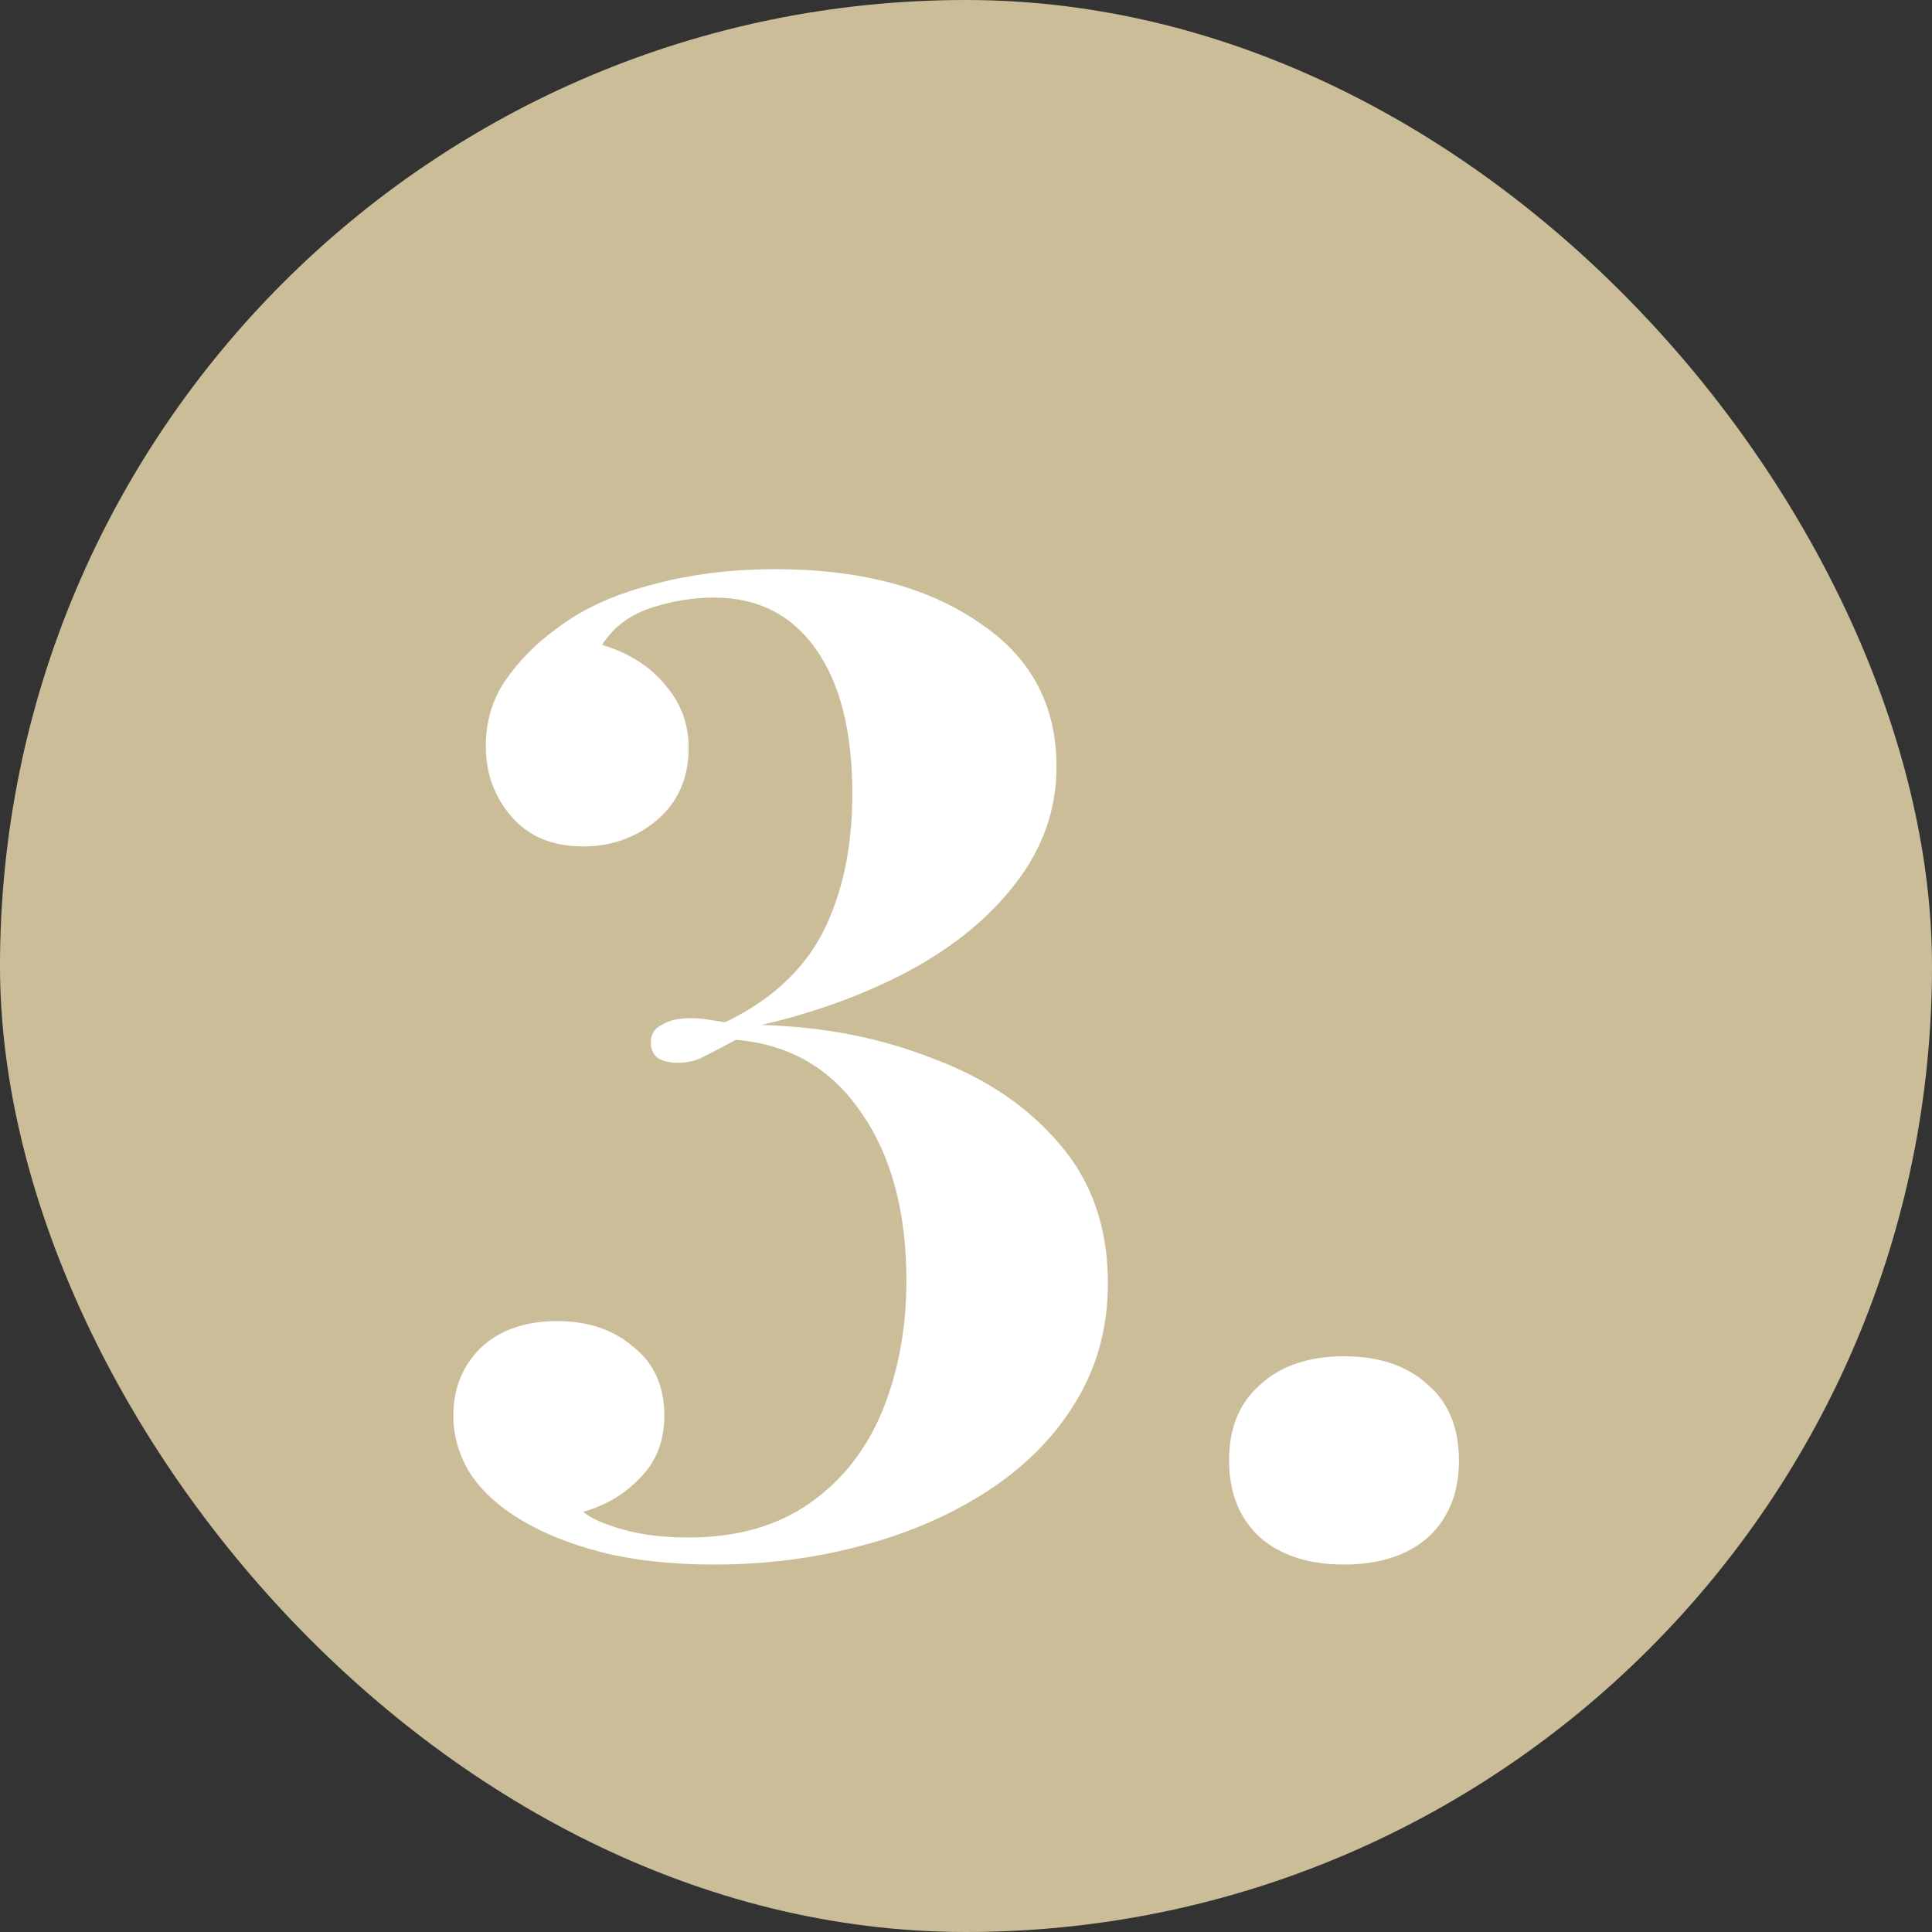
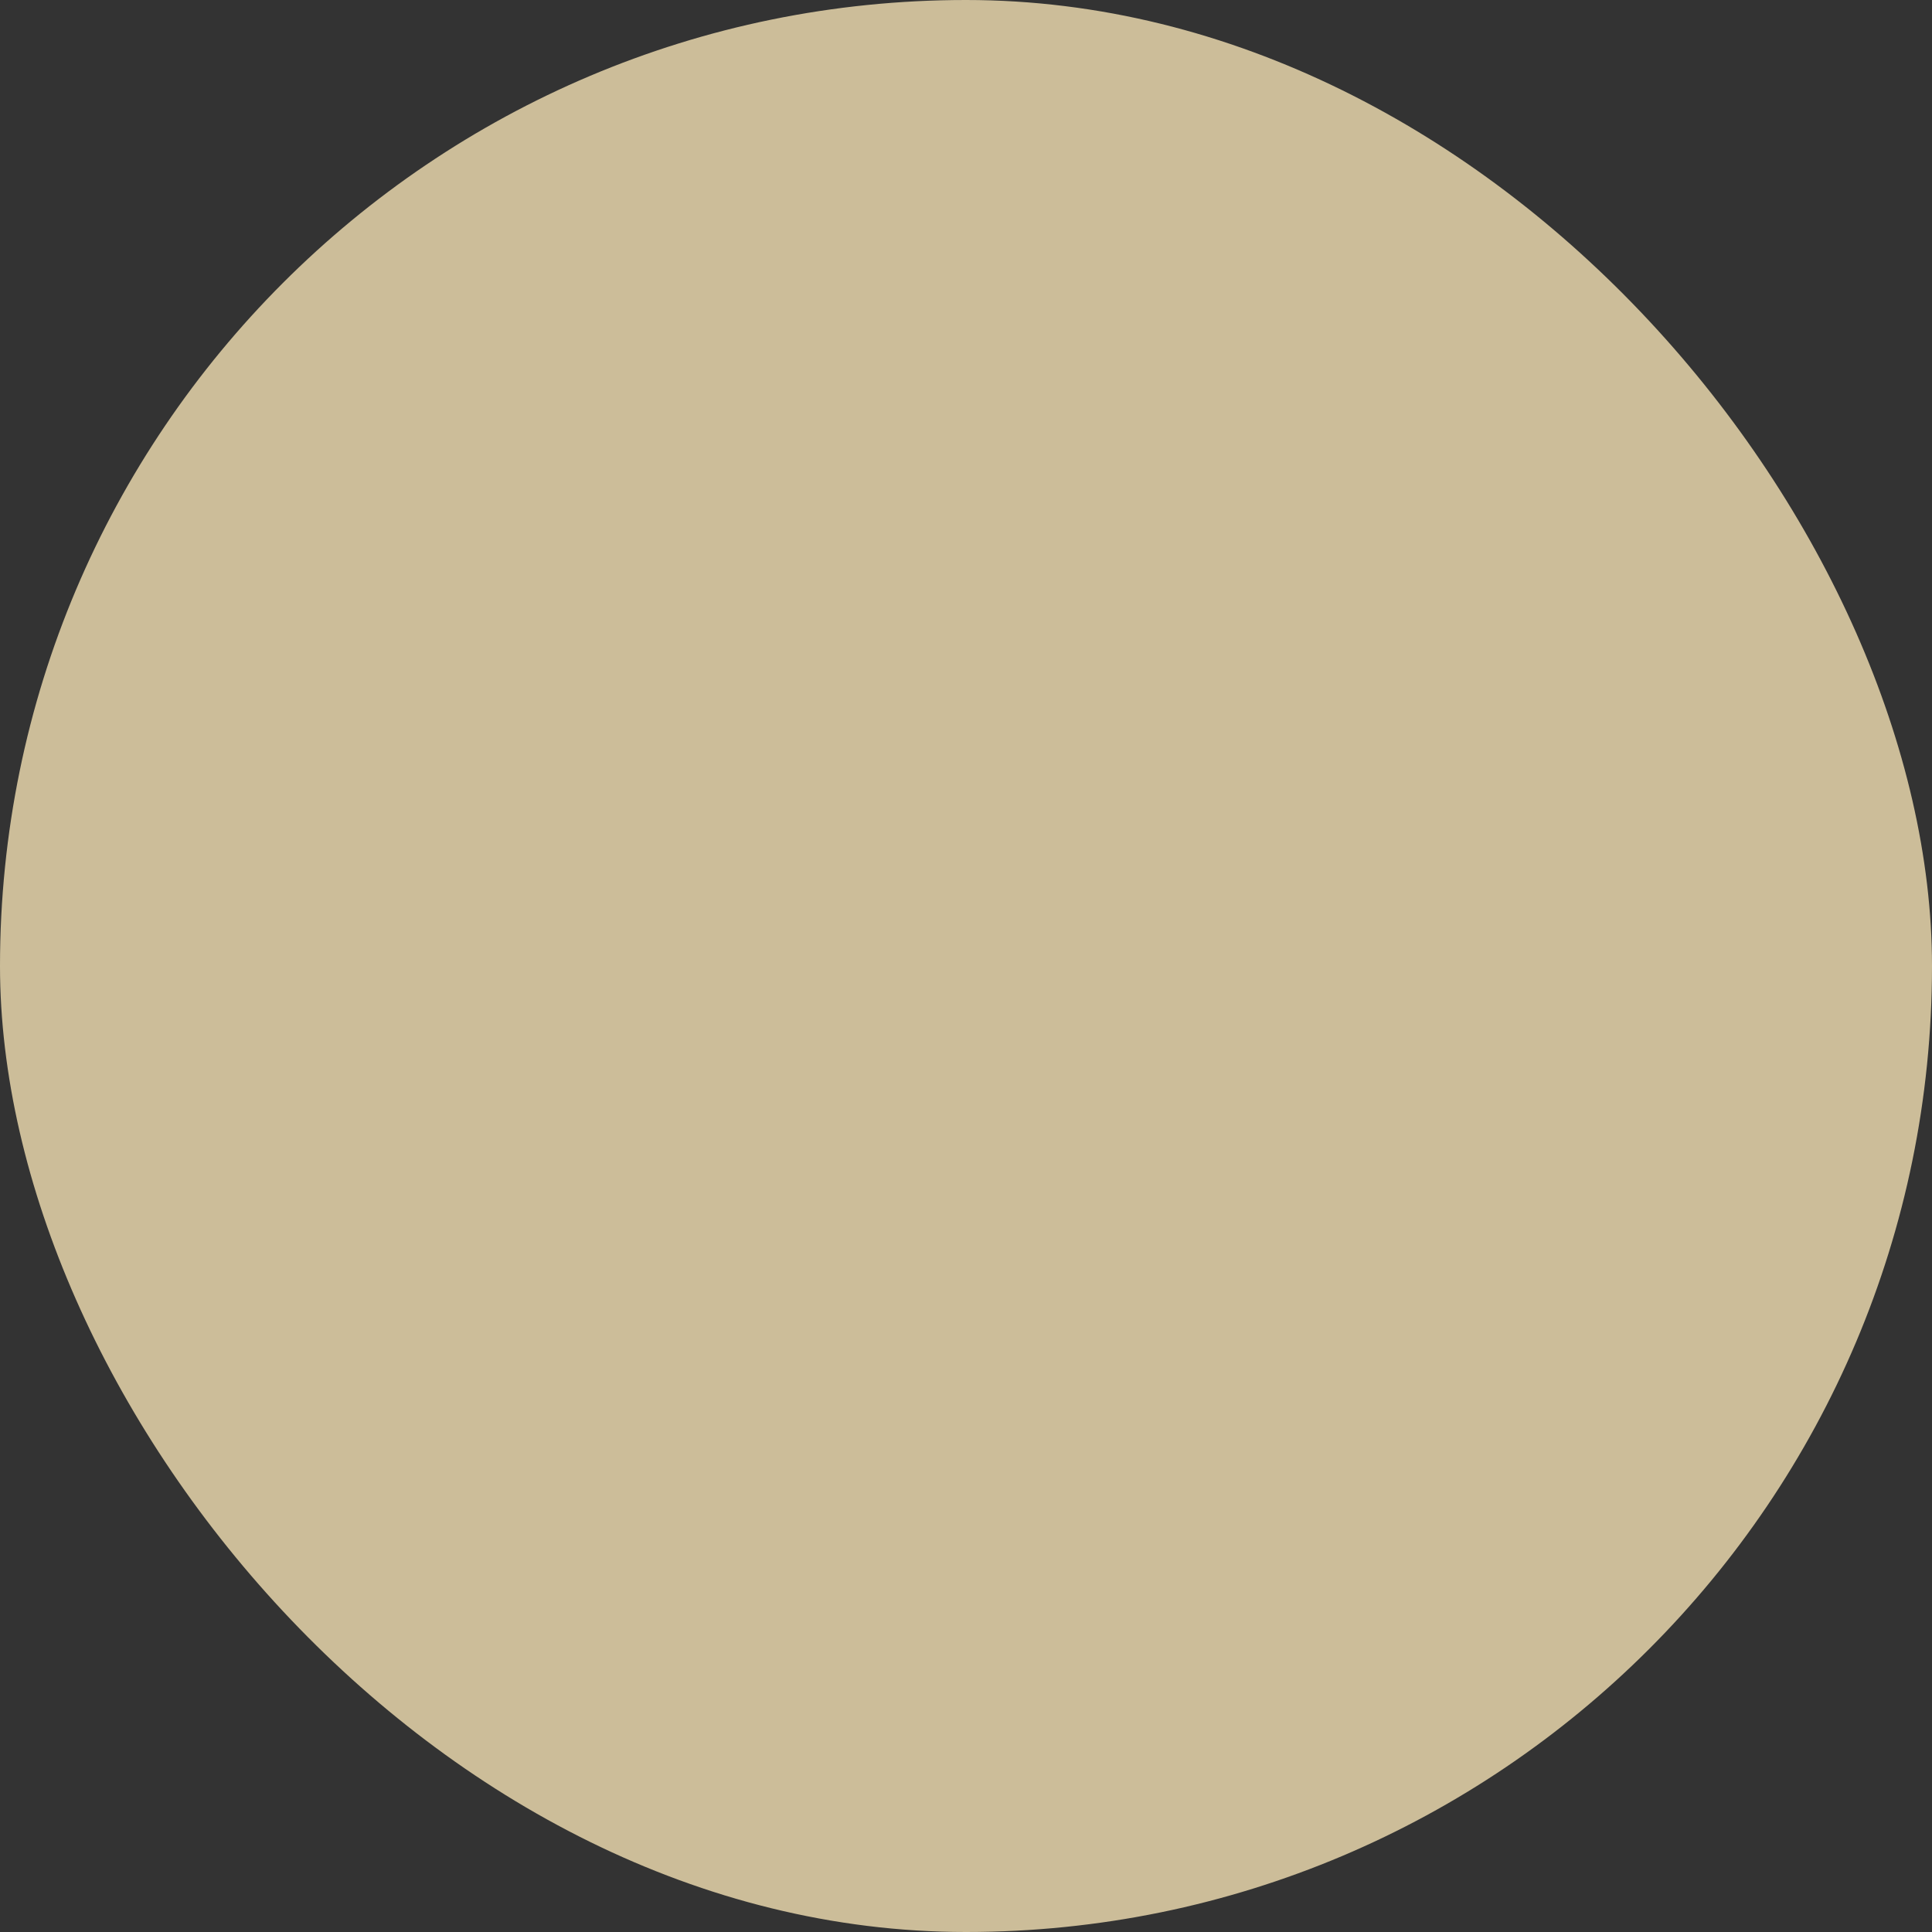
<svg xmlns="http://www.w3.org/2000/svg" width="20" height="20" viewBox="0 0 20 20" fill="none">
  <rect x="0" y="0" width="20" height="20" fill="#333333" stroke="none" />
  <rect width="20" height="20" rx="10" fill="#CCBD99" />
-   <path d="M8.025 5.892C8.893 5.892 9.593 6.074 10.125 6.438C10.666 6.793 10.937 7.292 10.937 7.936C10.937 8.375 10.797 8.776 10.517 9.14C10.246 9.495 9.878 9.798 9.411 10.05C8.954 10.293 8.445 10.479 7.885 10.61C8.529 10.629 9.122 10.745 9.663 10.96C10.214 11.165 10.652 11.464 10.979 11.856C11.306 12.239 11.469 12.715 11.469 13.284C11.469 13.741 11.357 14.152 11.133 14.516C10.918 14.871 10.62 15.174 10.237 15.426C9.854 15.678 9.416 15.869 8.921 16C8.436 16.131 7.927 16.196 7.395 16.196C6.956 16.196 6.569 16.154 6.233 16.07C5.906 15.986 5.626 15.874 5.393 15.734C5.16 15.594 4.982 15.431 4.861 15.244C4.749 15.057 4.693 14.861 4.693 14.656C4.693 14.376 4.786 14.143 4.973 13.956C5.169 13.769 5.435 13.676 5.771 13.676C6.088 13.676 6.35 13.765 6.555 13.942C6.77 14.11 6.877 14.348 6.877 14.656C6.877 14.917 6.793 15.132 6.625 15.3C6.466 15.468 6.27 15.585 6.037 15.65C6.112 15.715 6.247 15.776 6.443 15.832C6.639 15.888 6.868 15.916 7.129 15.916C7.624 15.916 8.039 15.799 8.375 15.566C8.711 15.333 8.963 15.015 9.131 14.614C9.299 14.203 9.383 13.751 9.383 13.256C9.383 12.537 9.224 11.954 8.907 11.506C8.599 11.058 8.17 10.811 7.619 10.764C7.498 10.829 7.39 10.885 7.297 10.932C7.213 10.979 7.12 11.002 7.017 11.002C6.942 11.002 6.877 10.988 6.821 10.96C6.765 10.923 6.737 10.867 6.737 10.792C6.737 10.708 6.774 10.647 6.849 10.61C6.924 10.563 7.022 10.54 7.143 10.54C7.208 10.54 7.269 10.545 7.325 10.554C7.381 10.563 7.442 10.573 7.507 10.582C7.974 10.358 8.31 10.05 8.515 9.658C8.72 9.257 8.823 8.776 8.823 8.216C8.823 7.572 8.697 7.073 8.445 6.718C8.193 6.363 7.843 6.186 7.395 6.186C7.171 6.186 6.947 6.223 6.723 6.298C6.508 6.373 6.345 6.499 6.233 6.676C6.513 6.76 6.732 6.9 6.891 7.096C7.05 7.283 7.129 7.497 7.129 7.74C7.129 8.057 7.017 8.309 6.793 8.496C6.578 8.673 6.326 8.762 6.037 8.762C5.72 8.762 5.472 8.659 5.295 8.454C5.118 8.249 5.029 8.006 5.029 7.726C5.029 7.474 5.094 7.25 5.225 7.054C5.365 6.849 5.538 6.671 5.743 6.522C6.004 6.317 6.331 6.163 6.723 6.06C7.124 5.948 7.558 5.892 8.025 5.892ZM13.913 14.04C14.277 14.04 14.567 14.138 14.781 14.334C14.996 14.521 15.103 14.782 15.103 15.118C15.103 15.454 14.996 15.72 14.781 15.916C14.567 16.103 14.277 16.196 13.913 16.196C13.549 16.196 13.26 16.103 13.045 15.916C12.831 15.72 12.723 15.454 12.723 15.118C12.723 14.782 12.831 14.521 13.045 14.334C13.26 14.138 13.549 14.04 13.913 14.04Z" fill="white" />
</svg>